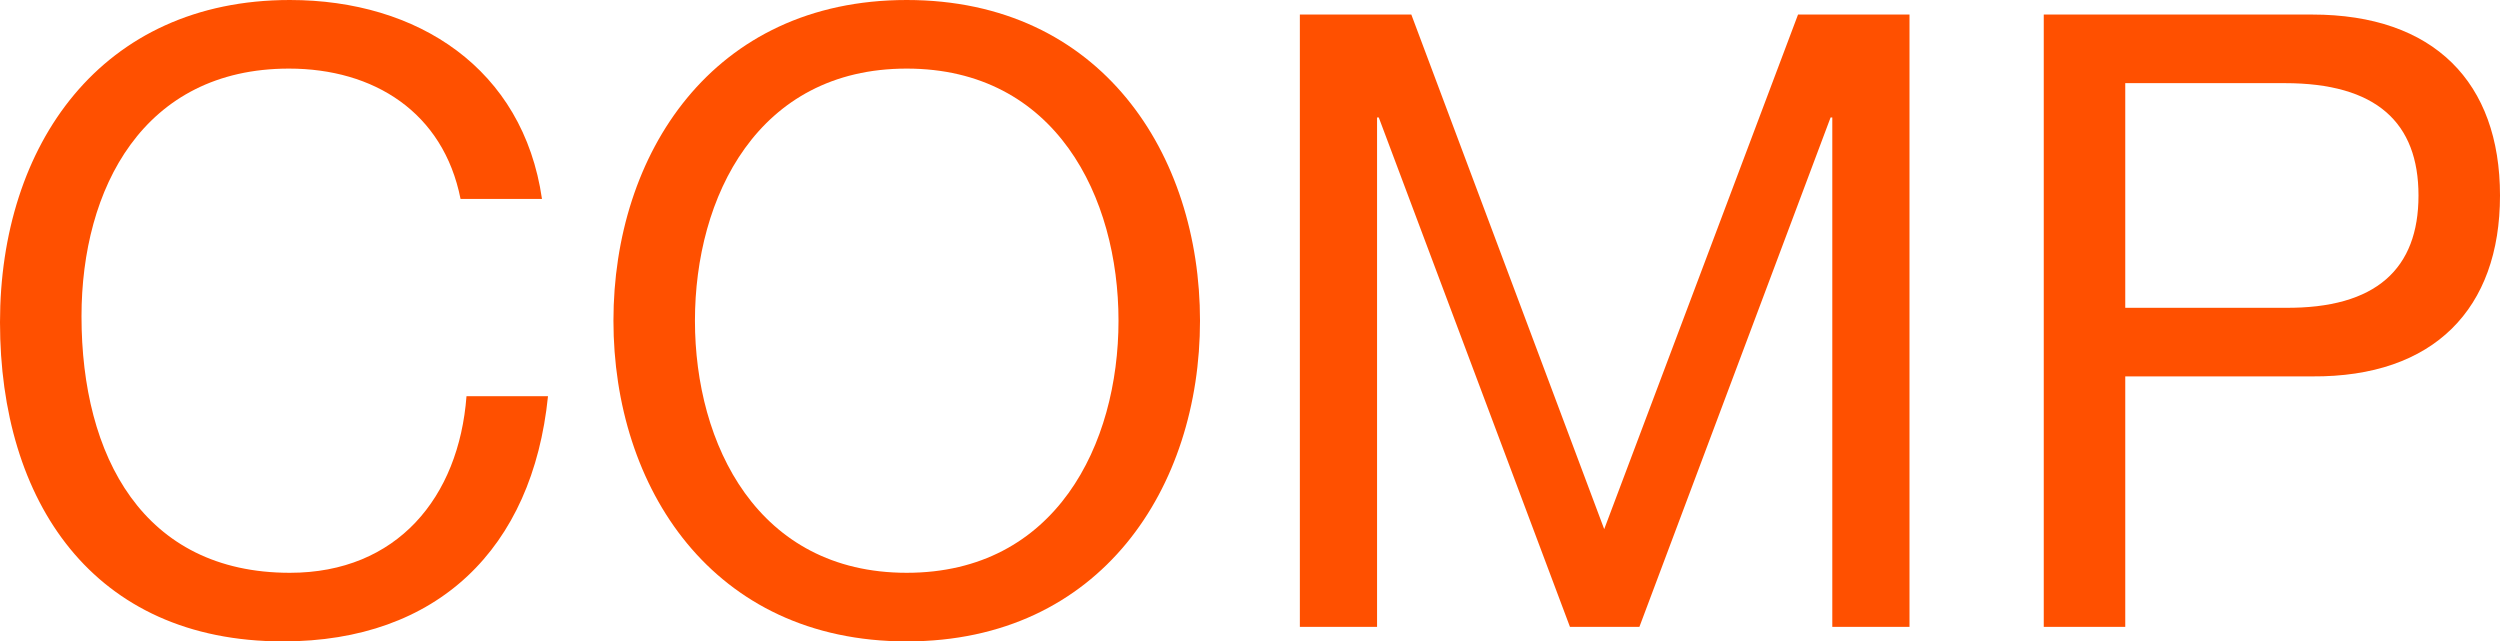
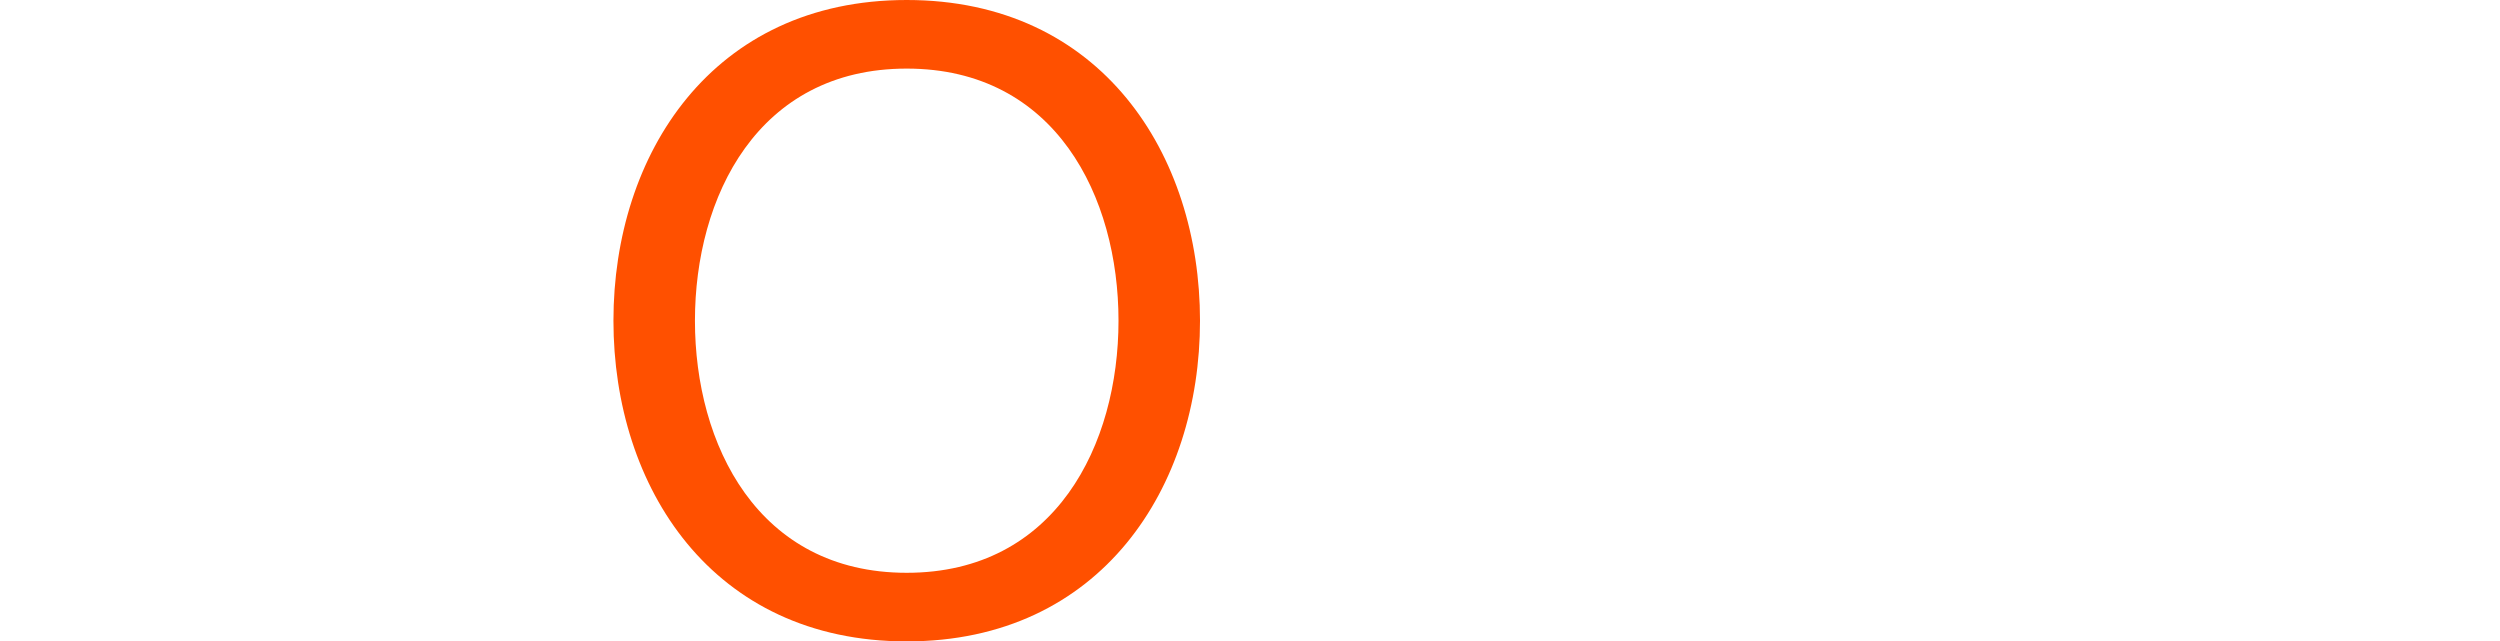
<svg xmlns="http://www.w3.org/2000/svg" version="1.1" id="レイヤー_1" x="0px" y="0px" width="34.877px" height="8.948px" viewBox="0 0 34.877 8.948" style="enable-background:new 0 0 34.877 8.948;" xml:space="preserve">
  <style type="text/css">
	.st0{fill:#FF5000;}
</style>
  <g>
-     <path class="st0" d="M6.425,2.775c-0.24-1.209-1.209-1.818-2.394-1.818c-2.033,0-2.894,1.674-2.894,3.457   c0,1.951,0.861,3.577,2.907,3.577c1.495,0,2.357-1.052,2.464-2.464h1.137C7.429,7.656,6.101,8.948,3.948,8.948   C1.292,8.948,0,6.986,0,4.497C0,2.022,1.412,0,4.044,0c1.783,0,3.254,0.957,3.517,2.775H6.425z" />
    <path class="st0" d="M12.649,0c2.716,0,4.092,2.154,4.092,4.474s-1.376,4.474-4.092,4.474c-2.716,0-4.091-2.154-4.091-4.474   S9.934,0,12.649,0z M12.649,7.991c2.082,0,2.955-1.794,2.955-3.517s-0.873-3.517-2.955-3.517c-2.081,0-2.954,1.794-2.954,3.517   S10.568,7.991,12.649,7.991z" />
-     <path class="st0" d="M18.134,0.203h1.555l2.691,7.179l2.704-7.179h1.555v8.542h-1.077V1.639h-0.024l-2.667,7.106h-0.969   l-2.667-7.106h-0.024v7.106h-1.077V0.203z" />
-     <path class="st0" d="M28.512,0.203h3.745c1.699,0,2.62,0.945,2.62,2.525c0,1.578-0.921,2.535-2.62,2.523h-2.608v3.494h-1.137V0.203   z M29.649,4.294h2.225c1.28,0.012,1.866-0.549,1.866-1.566S33.154,1.16,31.874,1.16h-2.225V4.294z" />
  </g>
</svg>